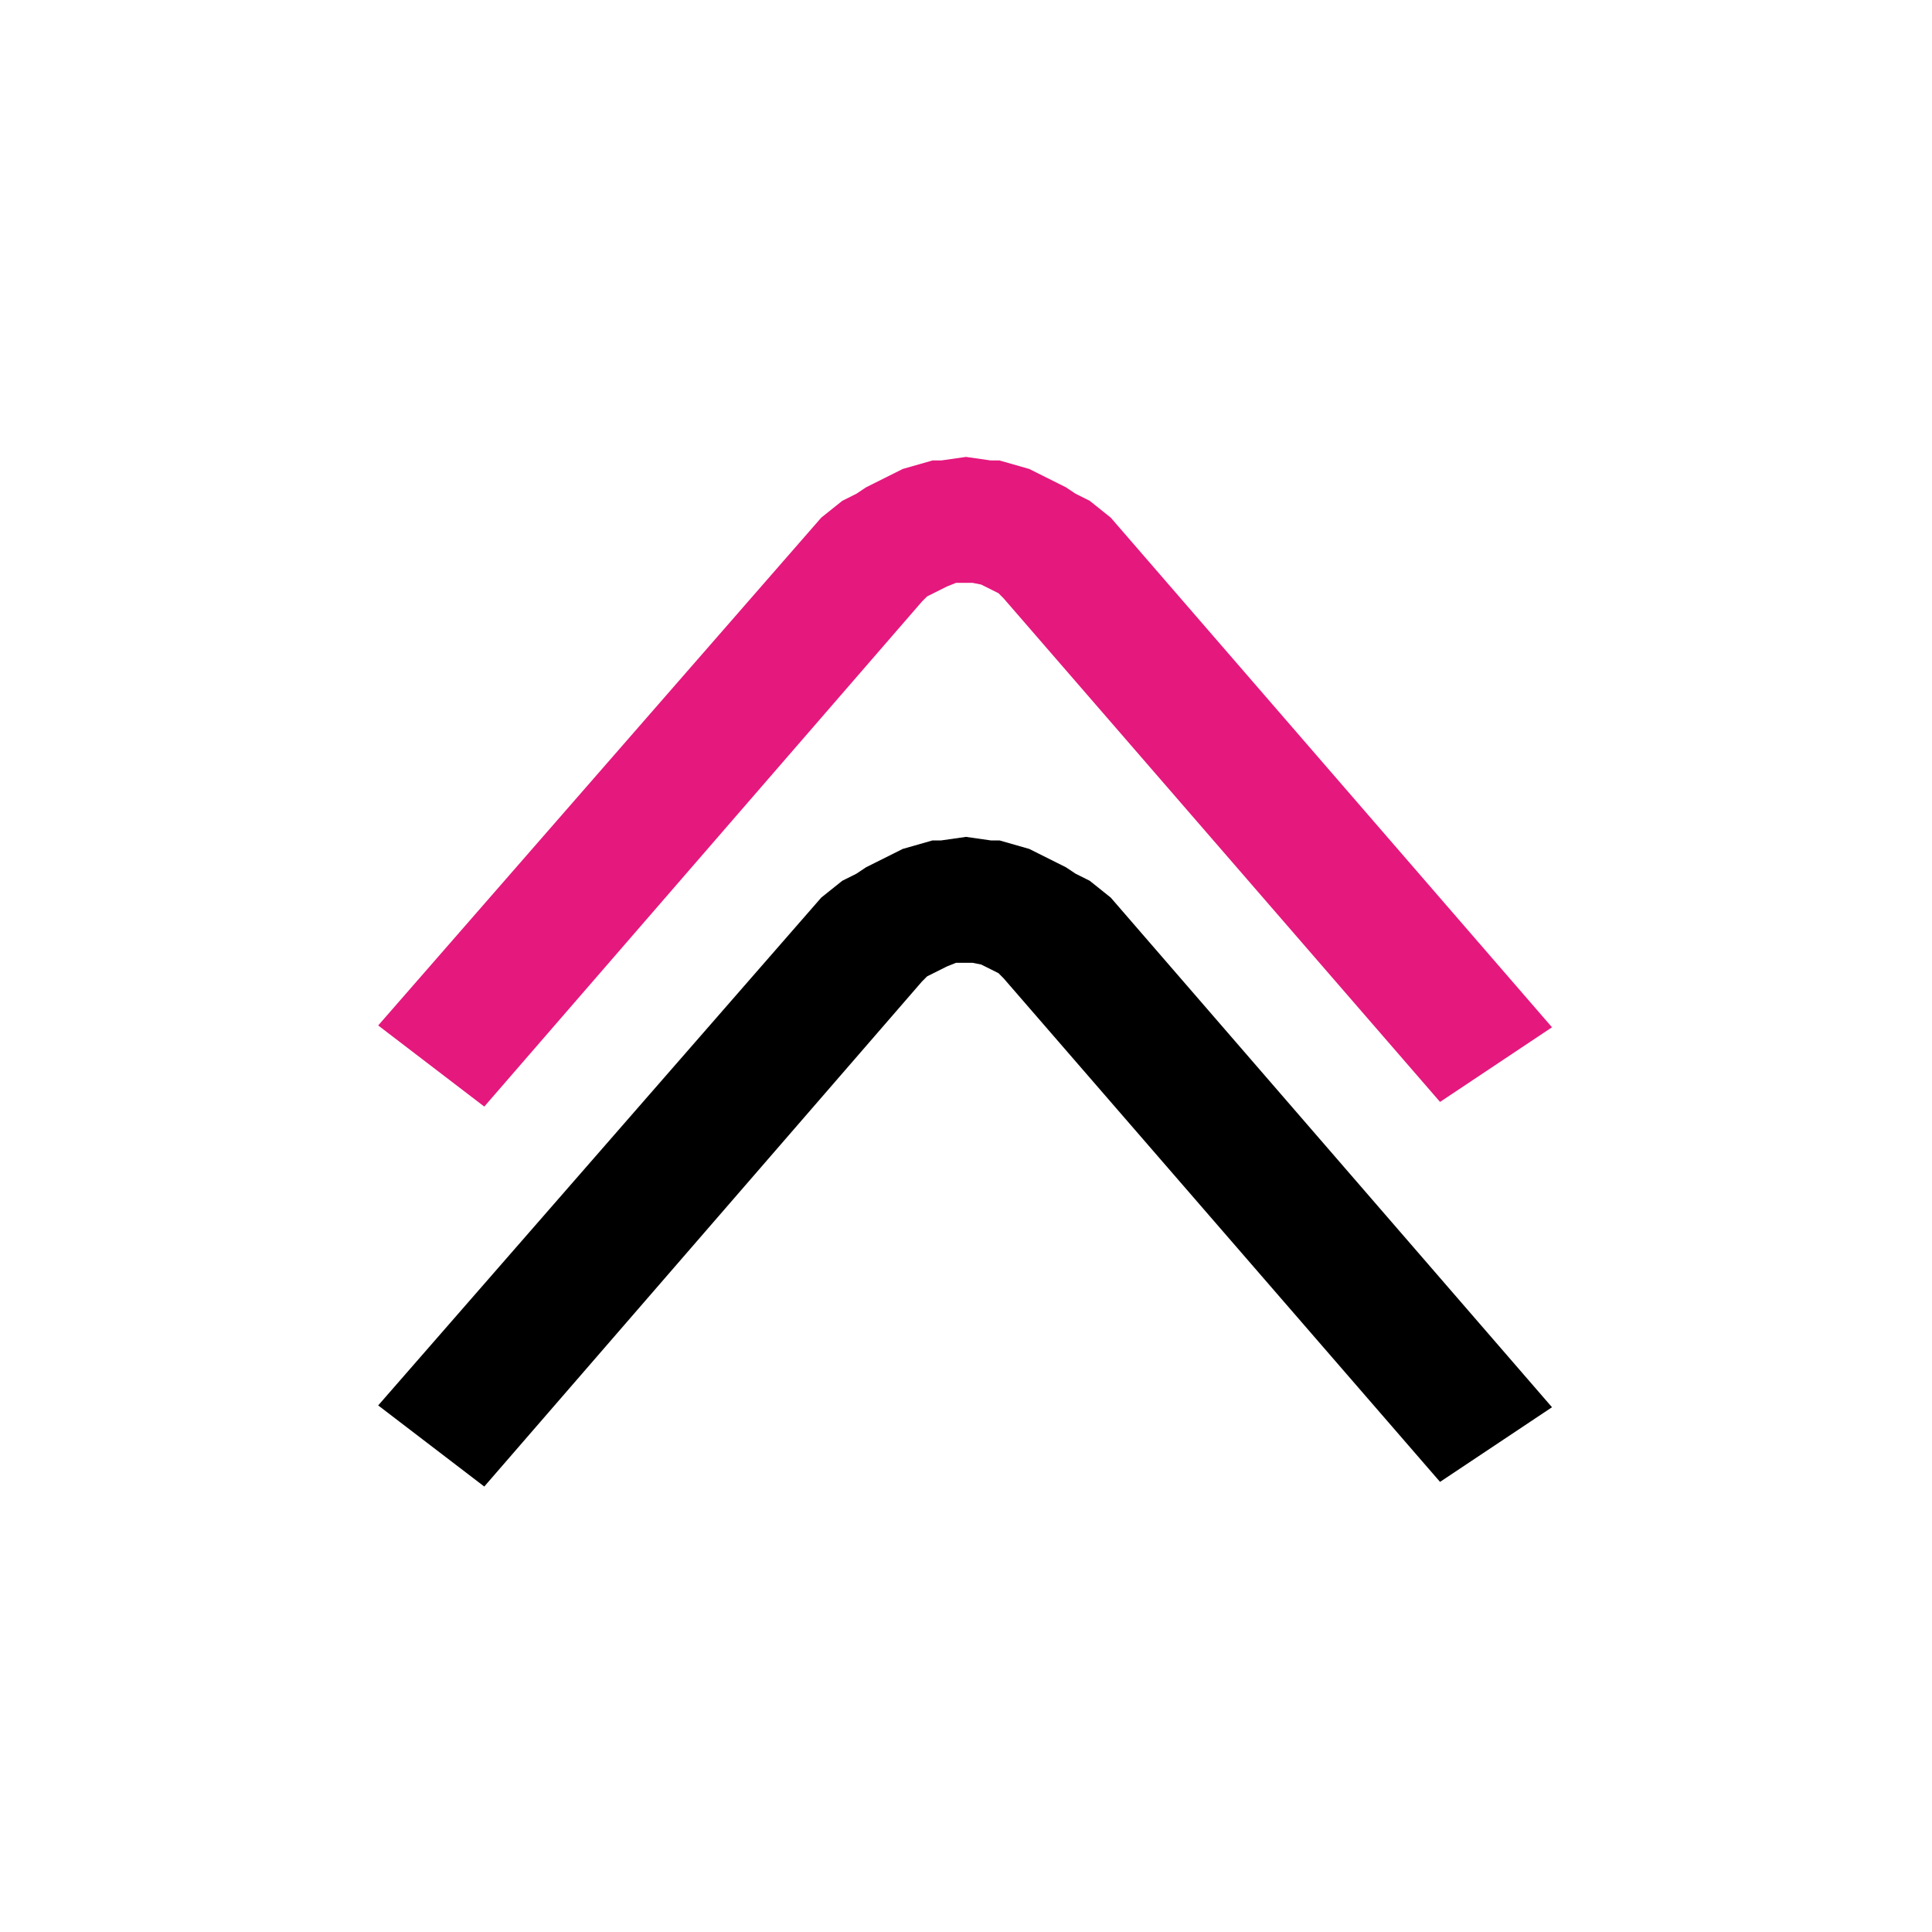
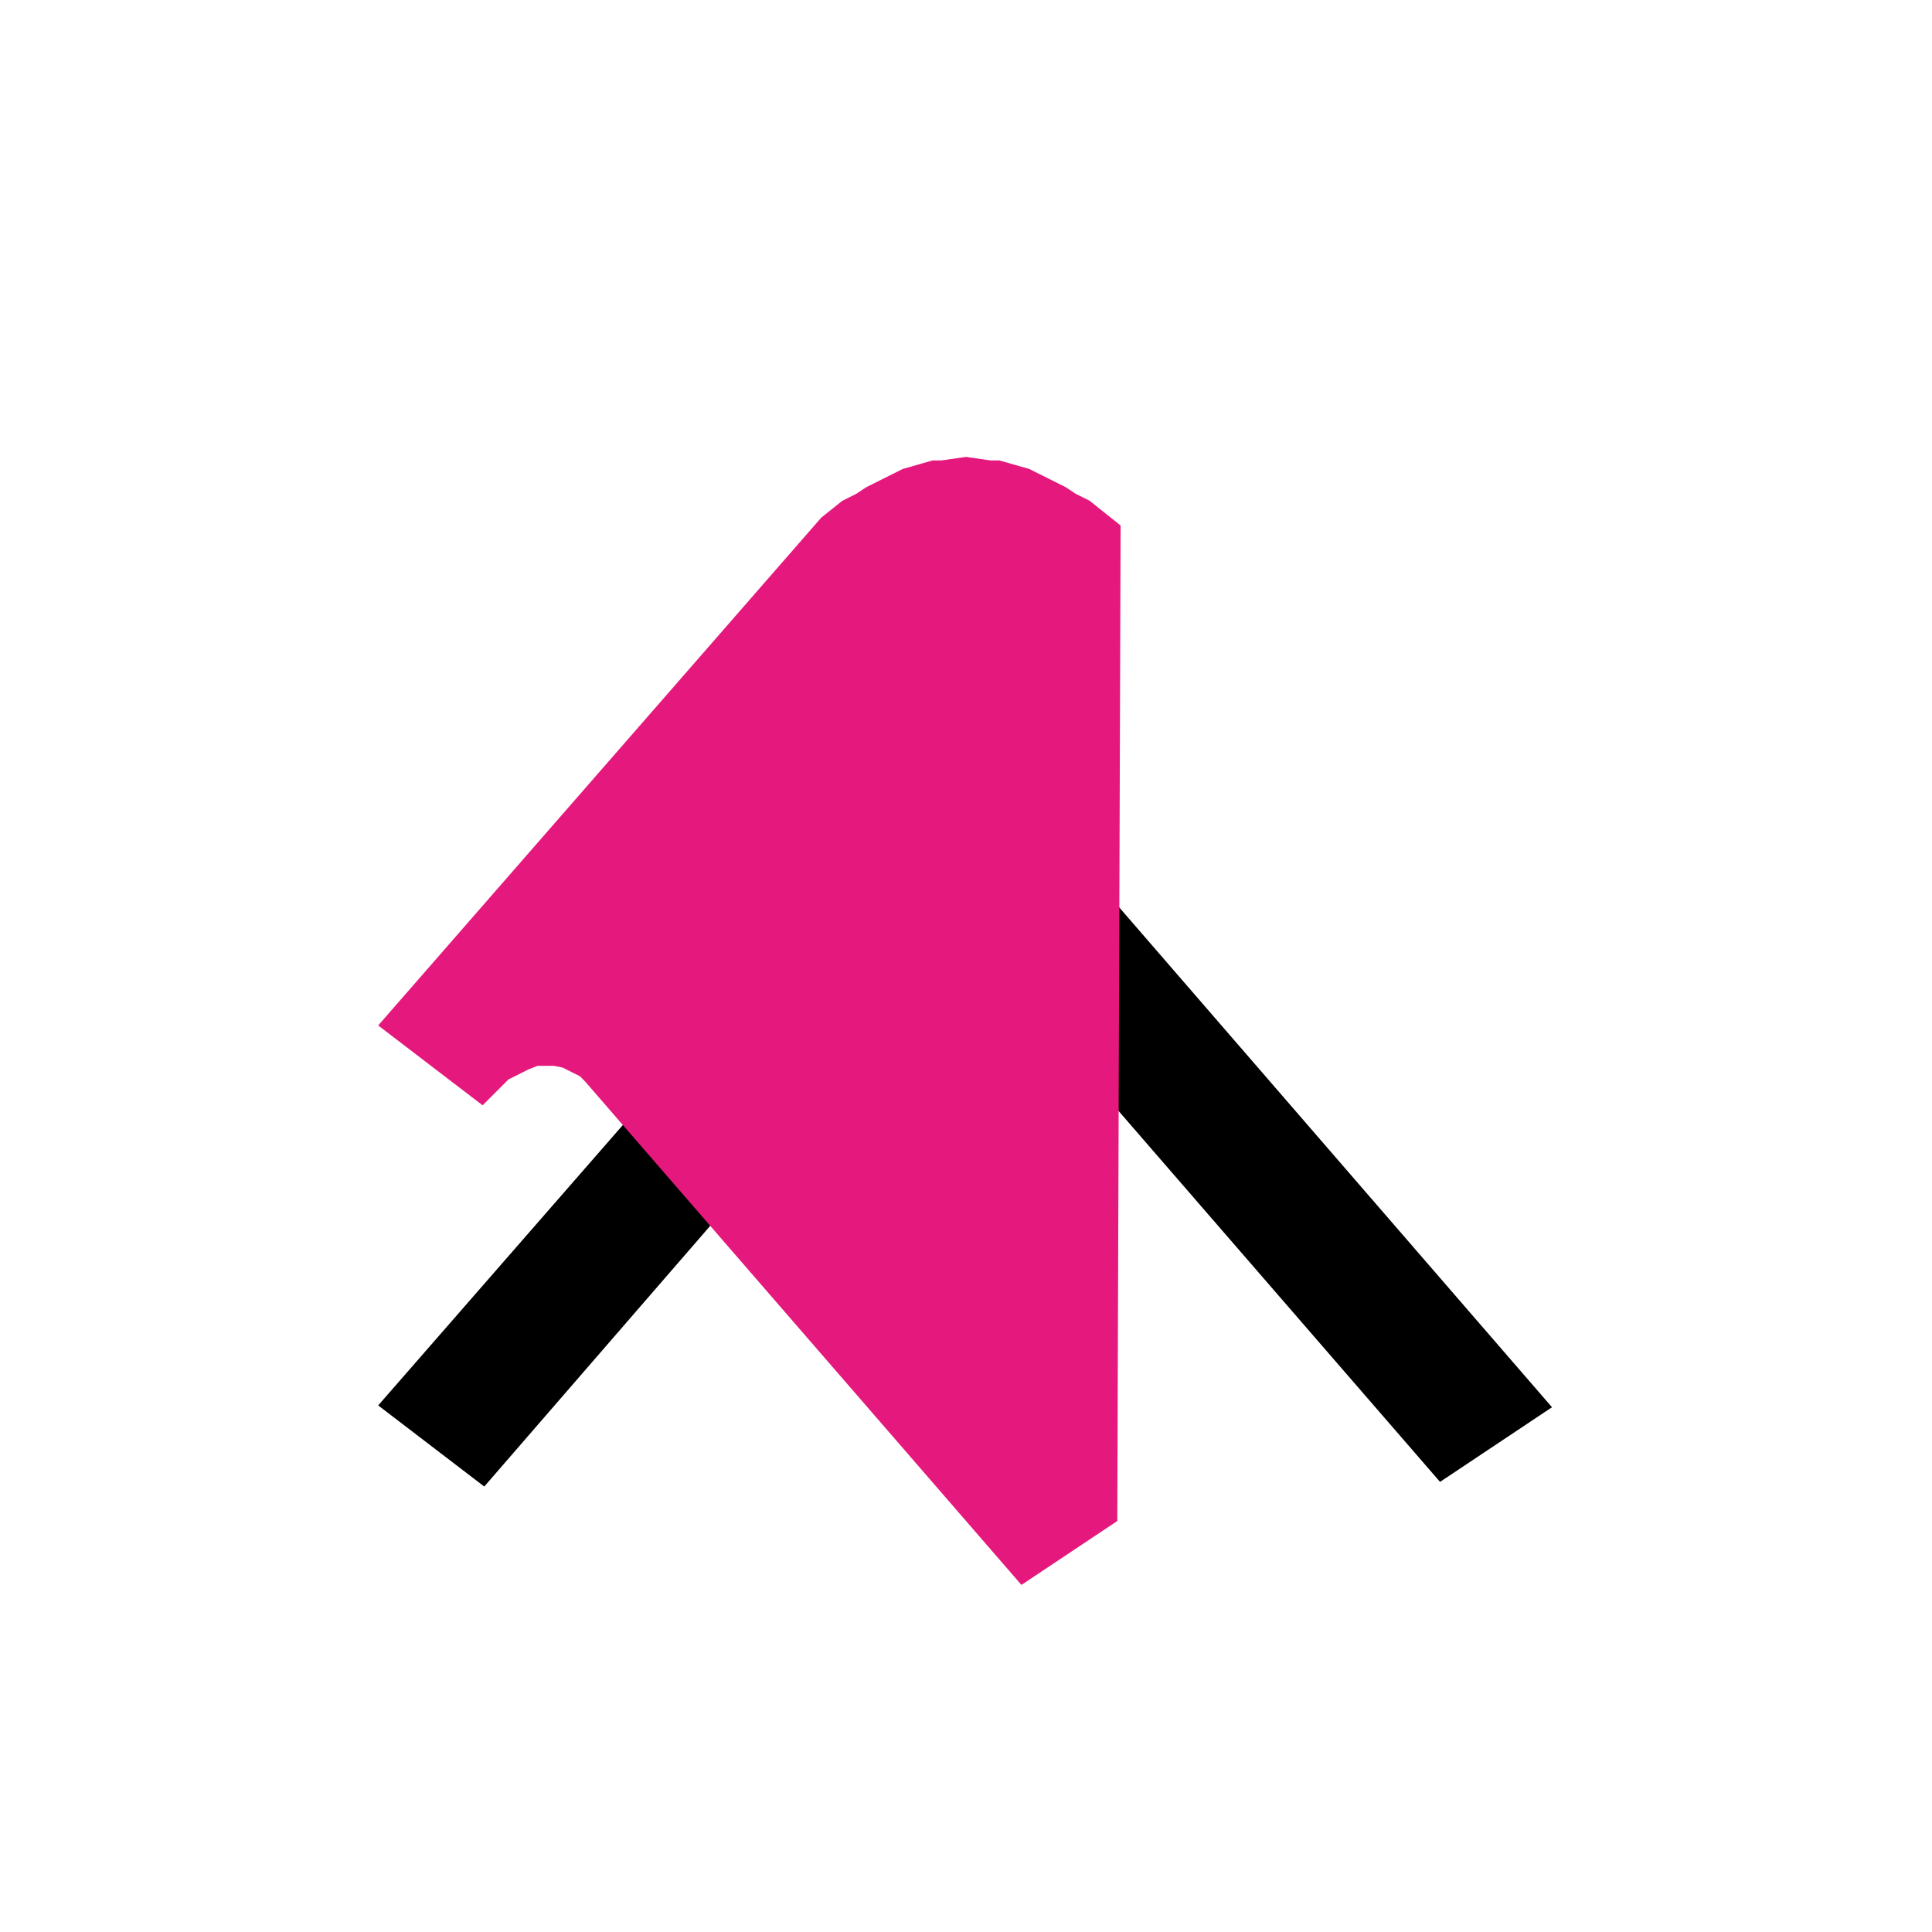
<svg xmlns="http://www.w3.org/2000/svg" version="1.1" id="Layer_1" x="0px" y="0px" viewBox="0 0 60 60" style="enable-background:new 0 0 60 60;" xml:space="preserve" width="60" height="60">
  <style type="text/css">
	.st0{fill:#FFFFFF;}
	.st1{stroke:#000000;stroke-width:2;stroke-miterlimit:10;}
	.st2{fill:#E5187D;stroke:#E5187D;stroke-width:2;stroke-miterlimit:10;}
</style>
  <g>
-     <rect x="0" y="0" class="st0" width="60" height="60" />
-   </g>
+     </g>
  <g>
    <g id="Livello_1">
      <g>
        <path class="st1" d="M14.9,44.8l13-15l0.3-0.3l0.4-0.2l0.4-0.2l0.5-0.2h0.4h0.4l0.5,0.1l0.4,0.2l0.4,0.2l0.3,0.3l13,15l1.8-1.2     L33.8,28.6l0,0l0,0l-0.5-0.4l-0.2-0.1L32.9,28l-0.3-0.2l-0.2-0.1l-0.6-0.3l-0.2-0.1l-0.7-0.2h-0.2L30,27l0,0l-0.7,0.1h-0.2     l-0.7,0.2l-0.2,0.1l-0.6,0.3l-0.2,0.1L27.1,28l-0.2,0.1l-0.2,0.1l-0.5,0.4l0,0l0,0L13.2,43.5L14.9,44.8z" />
      </g>
    </g>
    <g id="Livello_1_1_">
      <g>
-         <path class="st2" d="M14.9,33l13-15l0.3-0.3l0.4-0.2l0.4-0.2l0.5-0.2h0.4h0.4l0.5,0.1l0.4,0.2l0.4,0.2l0.3,0.3l13,15l1.8-1.2     L33.8,16.8l0,0l0,0l-0.5-0.4l-0.2-0.1l-0.2-0.1L32.6,16l-0.2-0.1l-0.6-0.3l-0.2-0.1l-0.7-0.2h-0.2L30,15.2l0,0l-0.7,0.1h-0.2     l-0.7,0.2l-0.2,0.1l-0.6,0.3L27.4,16l-0.3,0.2l-0.2,0.1l-0.2,0.1l-0.5,0.4l0,0l0,0L13.2,31.7L14.9,33z" />
+         <path class="st2" d="M14.9,33l0.3-0.3l0.4-0.2l0.4-0.2l0.5-0.2h0.4h0.4l0.5,0.1l0.4,0.2l0.4,0.2l0.3,0.3l13,15l1.8-1.2     L33.8,16.8l0,0l0,0l-0.5-0.4l-0.2-0.1l-0.2-0.1L32.6,16l-0.2-0.1l-0.6-0.3l-0.2-0.1l-0.7-0.2h-0.2L30,15.2l0,0l-0.7,0.1h-0.2     l-0.7,0.2l-0.2,0.1l-0.6,0.3L27.4,16l-0.3,0.2l-0.2,0.1l-0.2,0.1l-0.5,0.4l0,0l0,0L13.2,31.7L14.9,33z" />
      </g>
    </g>
  </g>
</svg>